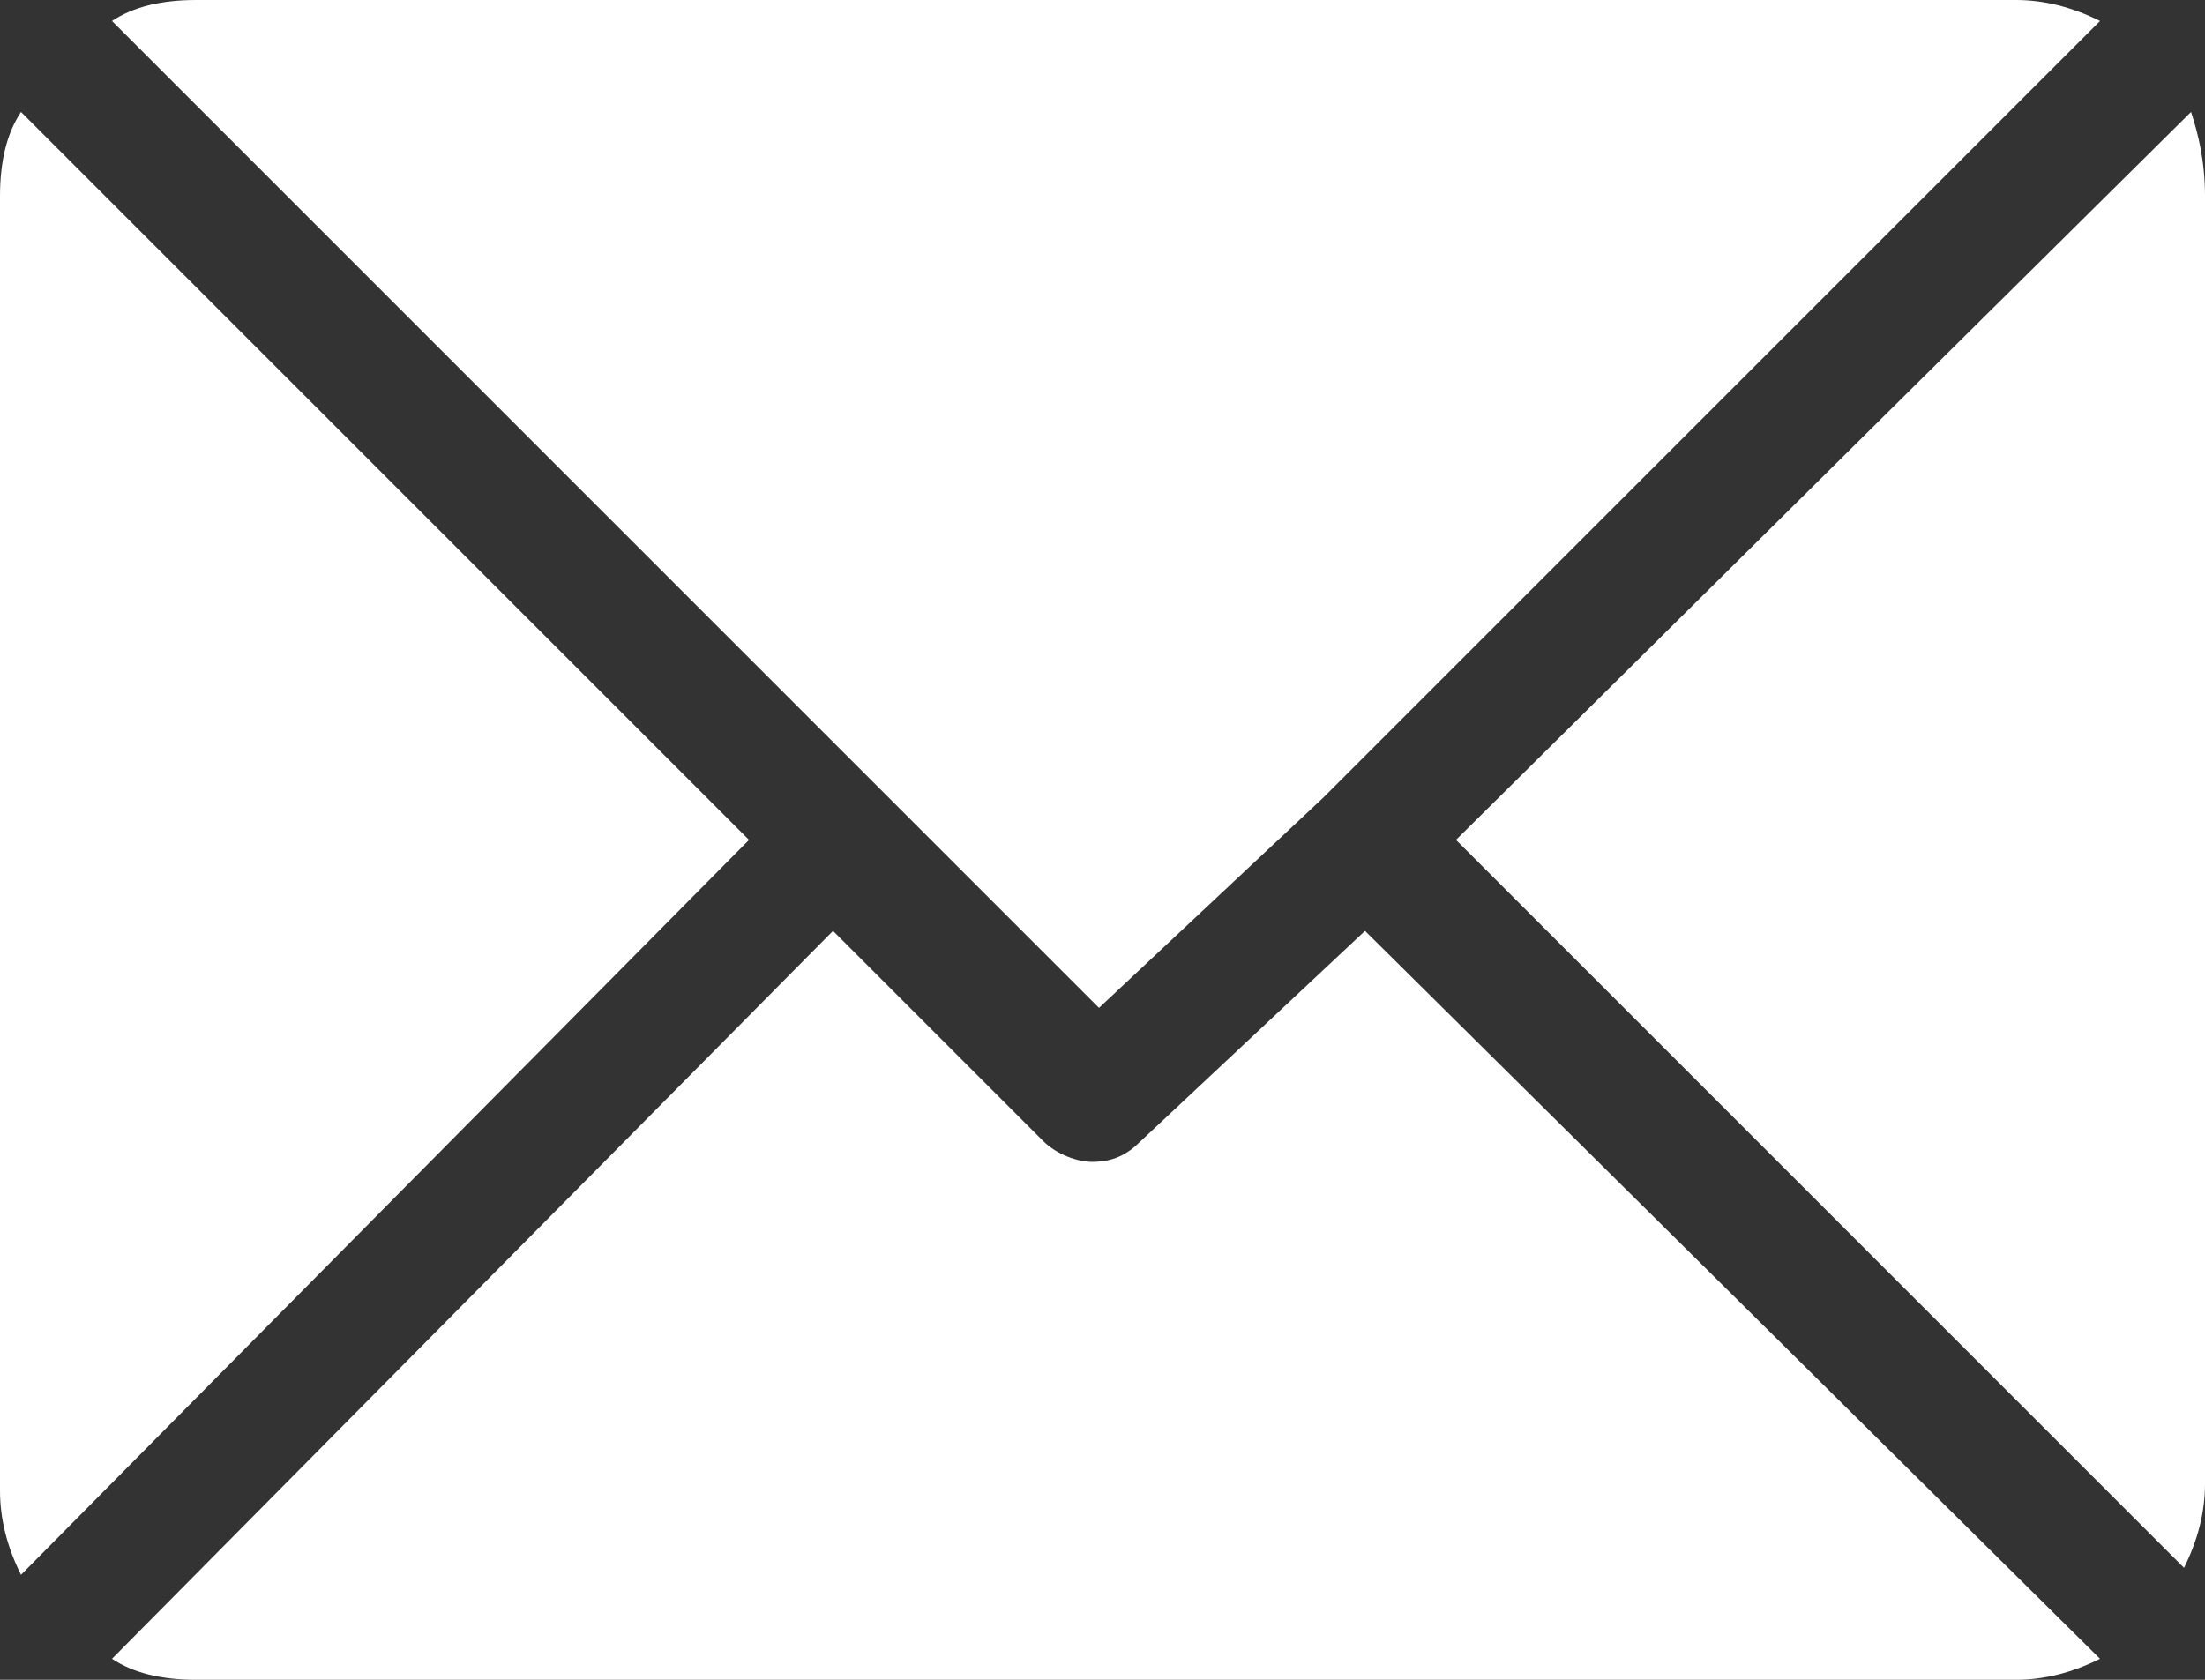
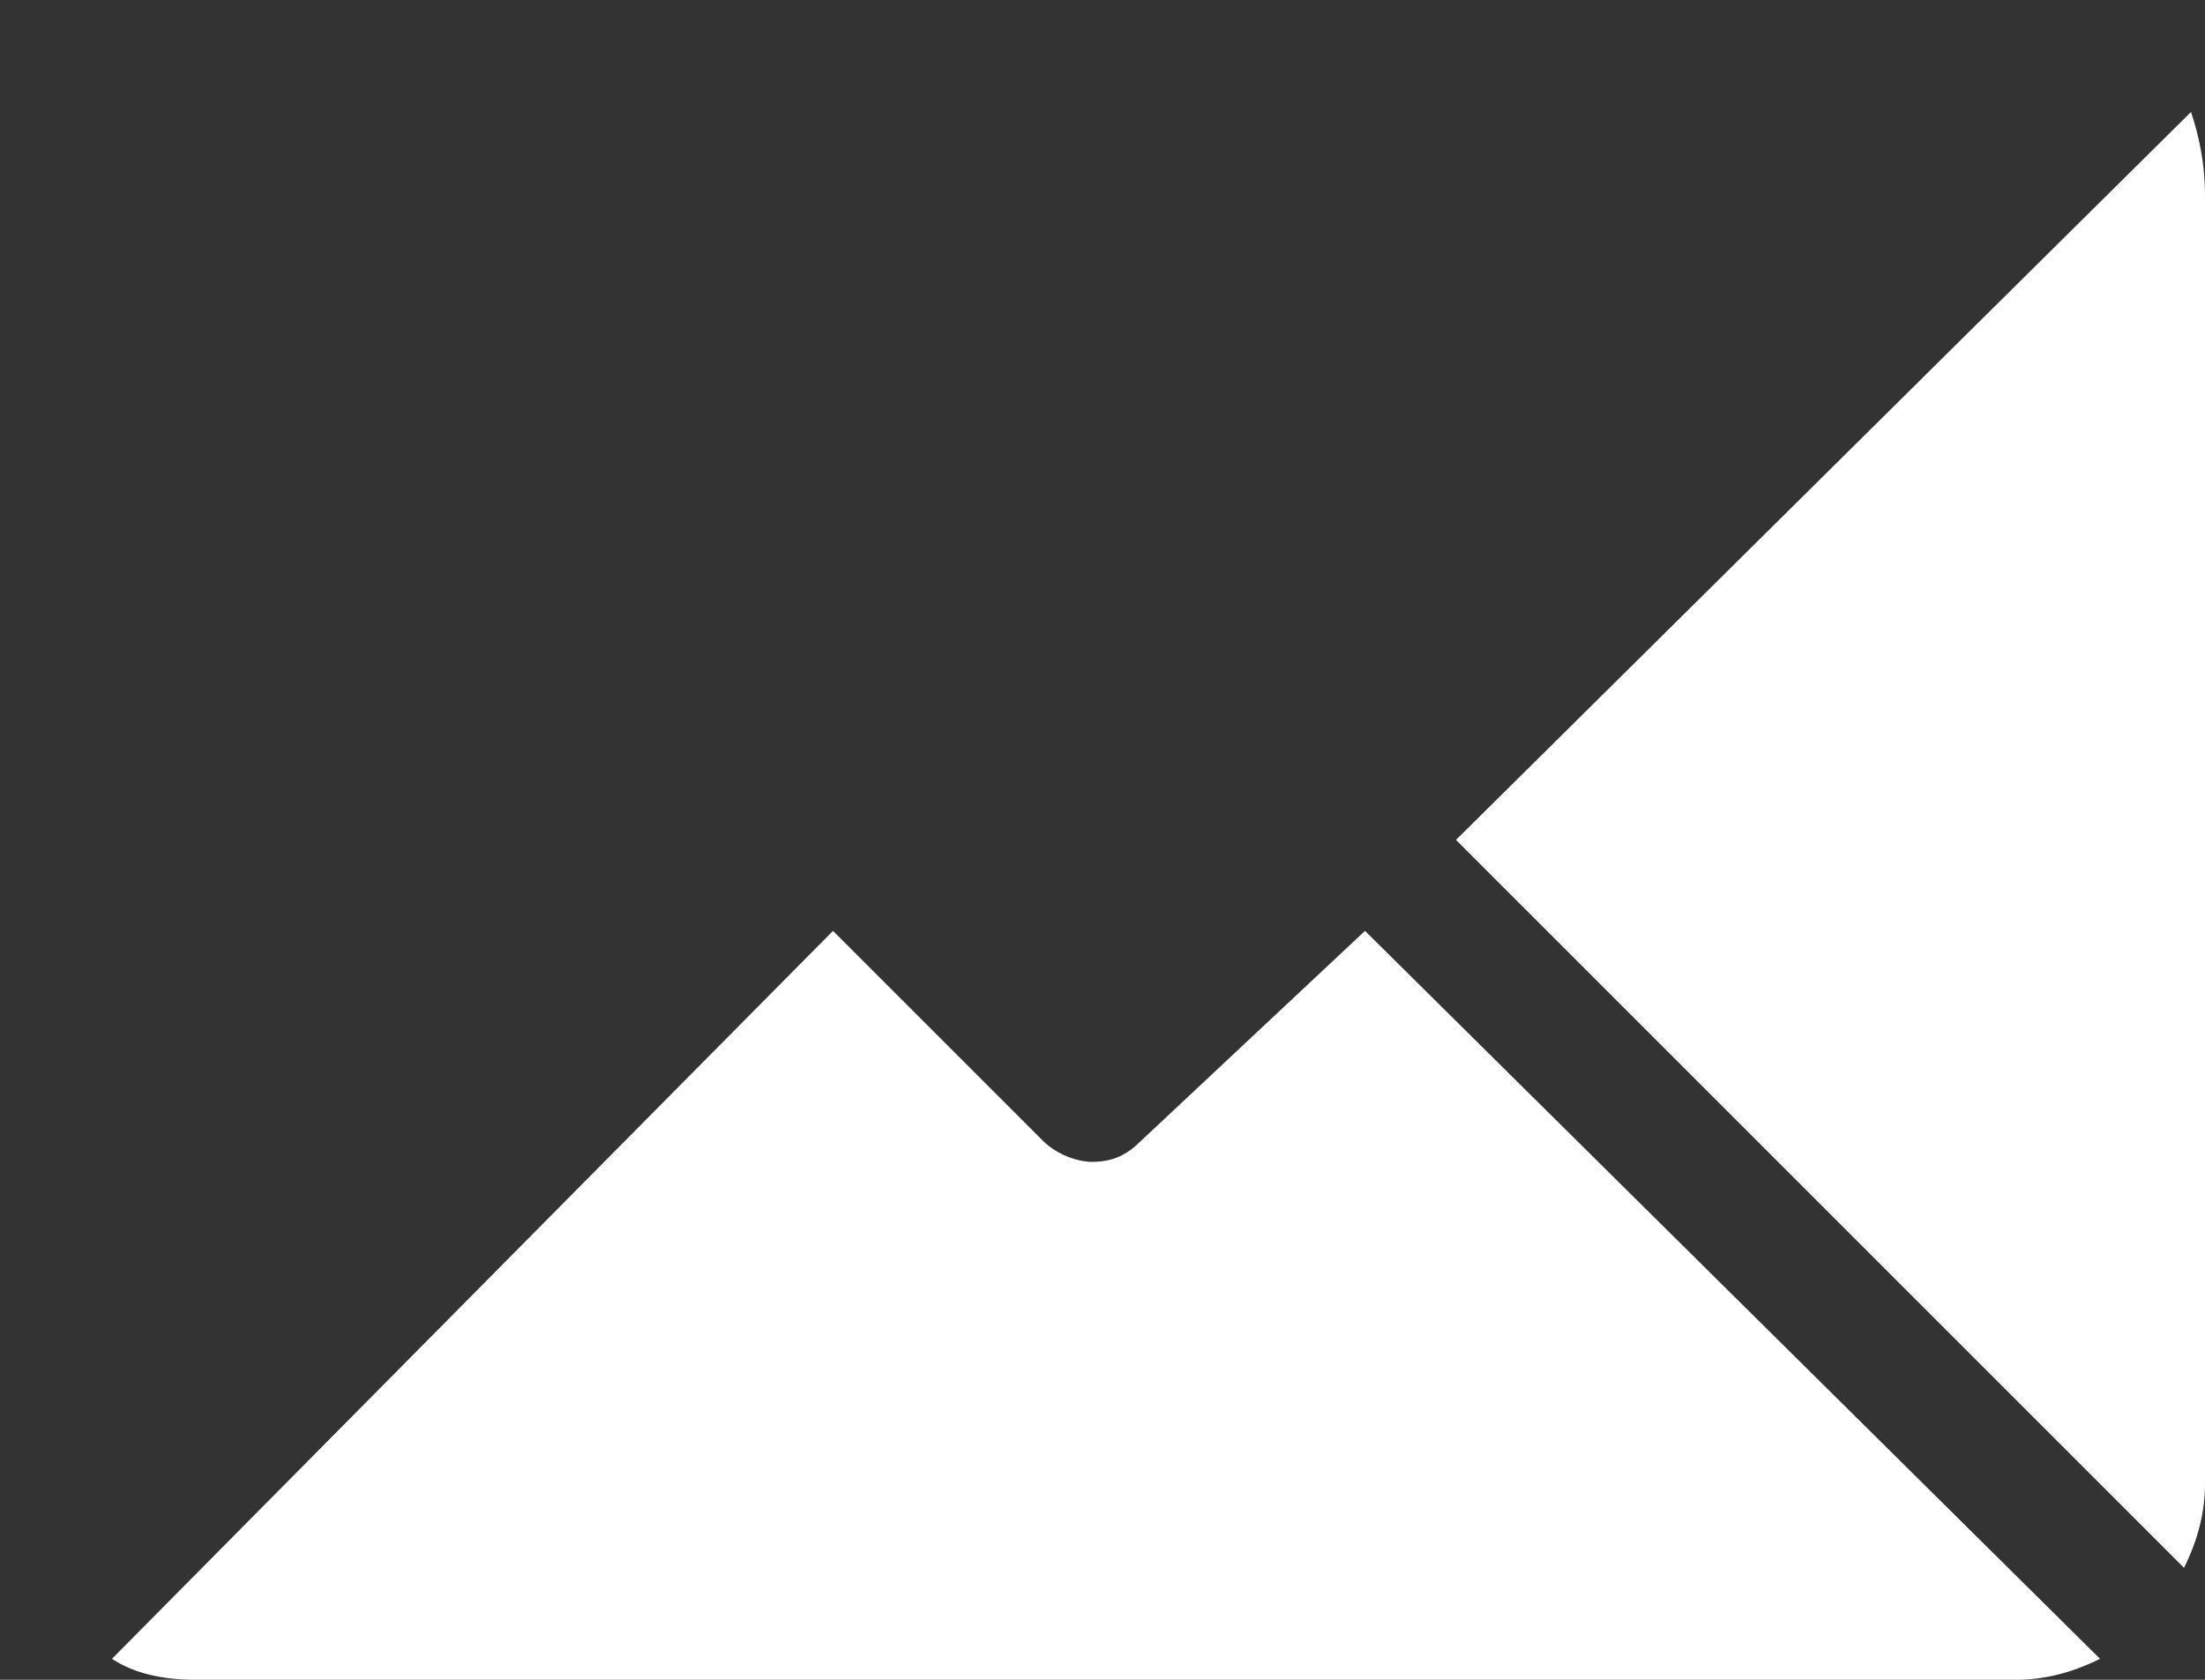
<svg xmlns="http://www.w3.org/2000/svg" version="1.1" id="Laag_1" x="0px" y="0px" viewBox="0 0 31.5 24" style="enable-background:new 0 0 31.5 24;" xml:space="preserve">
  <rect x="0" y="0" width="31.5" height="24" fill="#333333" stroke="none" />
  <style type="text/css">
	.st0{fill:#FFFFFF;}
</style>
  <g>
    <g>
      <g>
-         <path class="st0" d="M28.8,0h-26C2.3,0,1.9,0.1,1.6,0.3l14.1,14.1l3.2-3c0,0,0,0,0,0c0,0,0,0,0,0L30,0.3C29.6,0.1,29.2,0,28.8,0z     " />
-       </g>
+         </g>
    </g>
    <g>
      <g>
        <path class="st0" d="M31.3,1.6L20.8,12l10.4,10.4c0.2-0.4,0.3-0.8,0.3-1.2V2.8C31.5,2.3,31.4,1.9,31.3,1.6z" />
      </g>
    </g>
    <g>
      <g>
-         <path class="st0" d="M0.3,1.6C0.1,1.9,0,2.3,0,2.8v18.5c0,0.4,0.1,0.8,0.3,1.2L10.7,12L0.3,1.6z" />
-       </g>
+         </g>
    </g>
    <g>
      <g>
        <path class="st0" d="M19.5,13.3l-3.2,3c-0.2,0.2-0.4,0.3-0.7,0.3c-0.2,0-0.5-0.1-0.7-0.3l-3-3L1.6,23.7C1.9,23.9,2.3,24,2.8,24     h26c0.4,0,0.8-0.1,1.2-0.3L19.5,13.3z" />
      </g>
    </g>
  </g>
</svg>